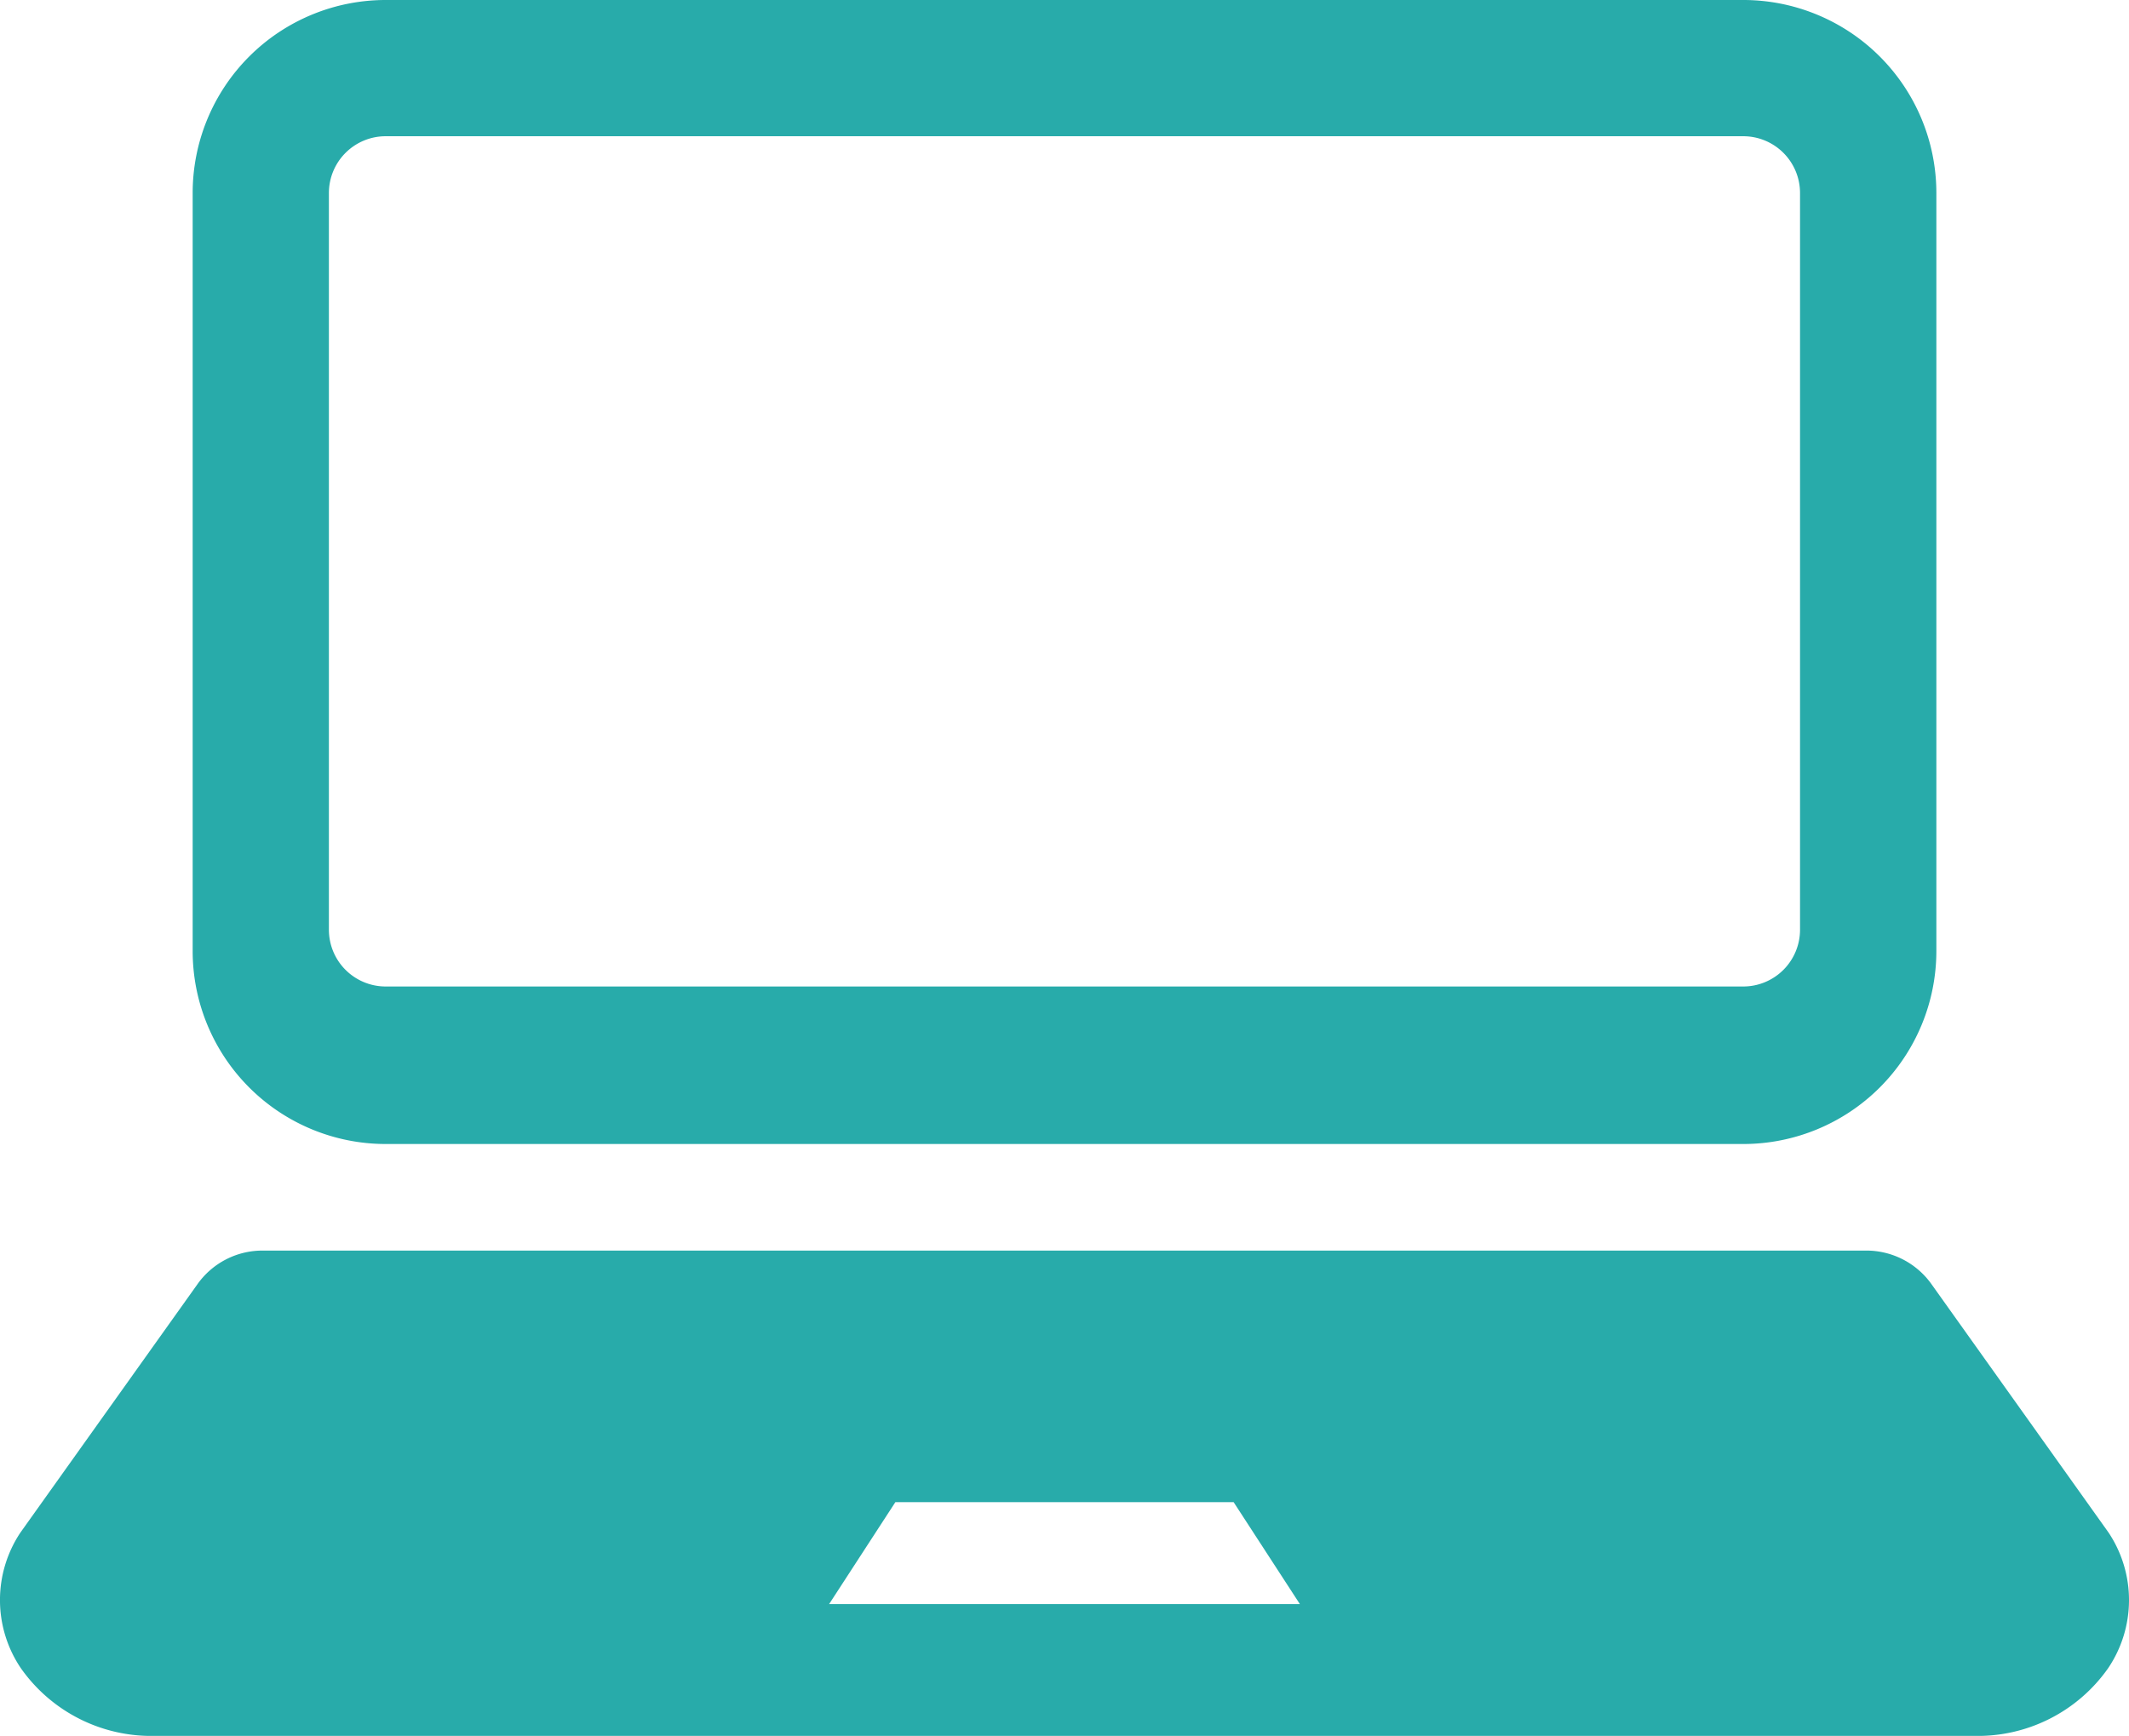
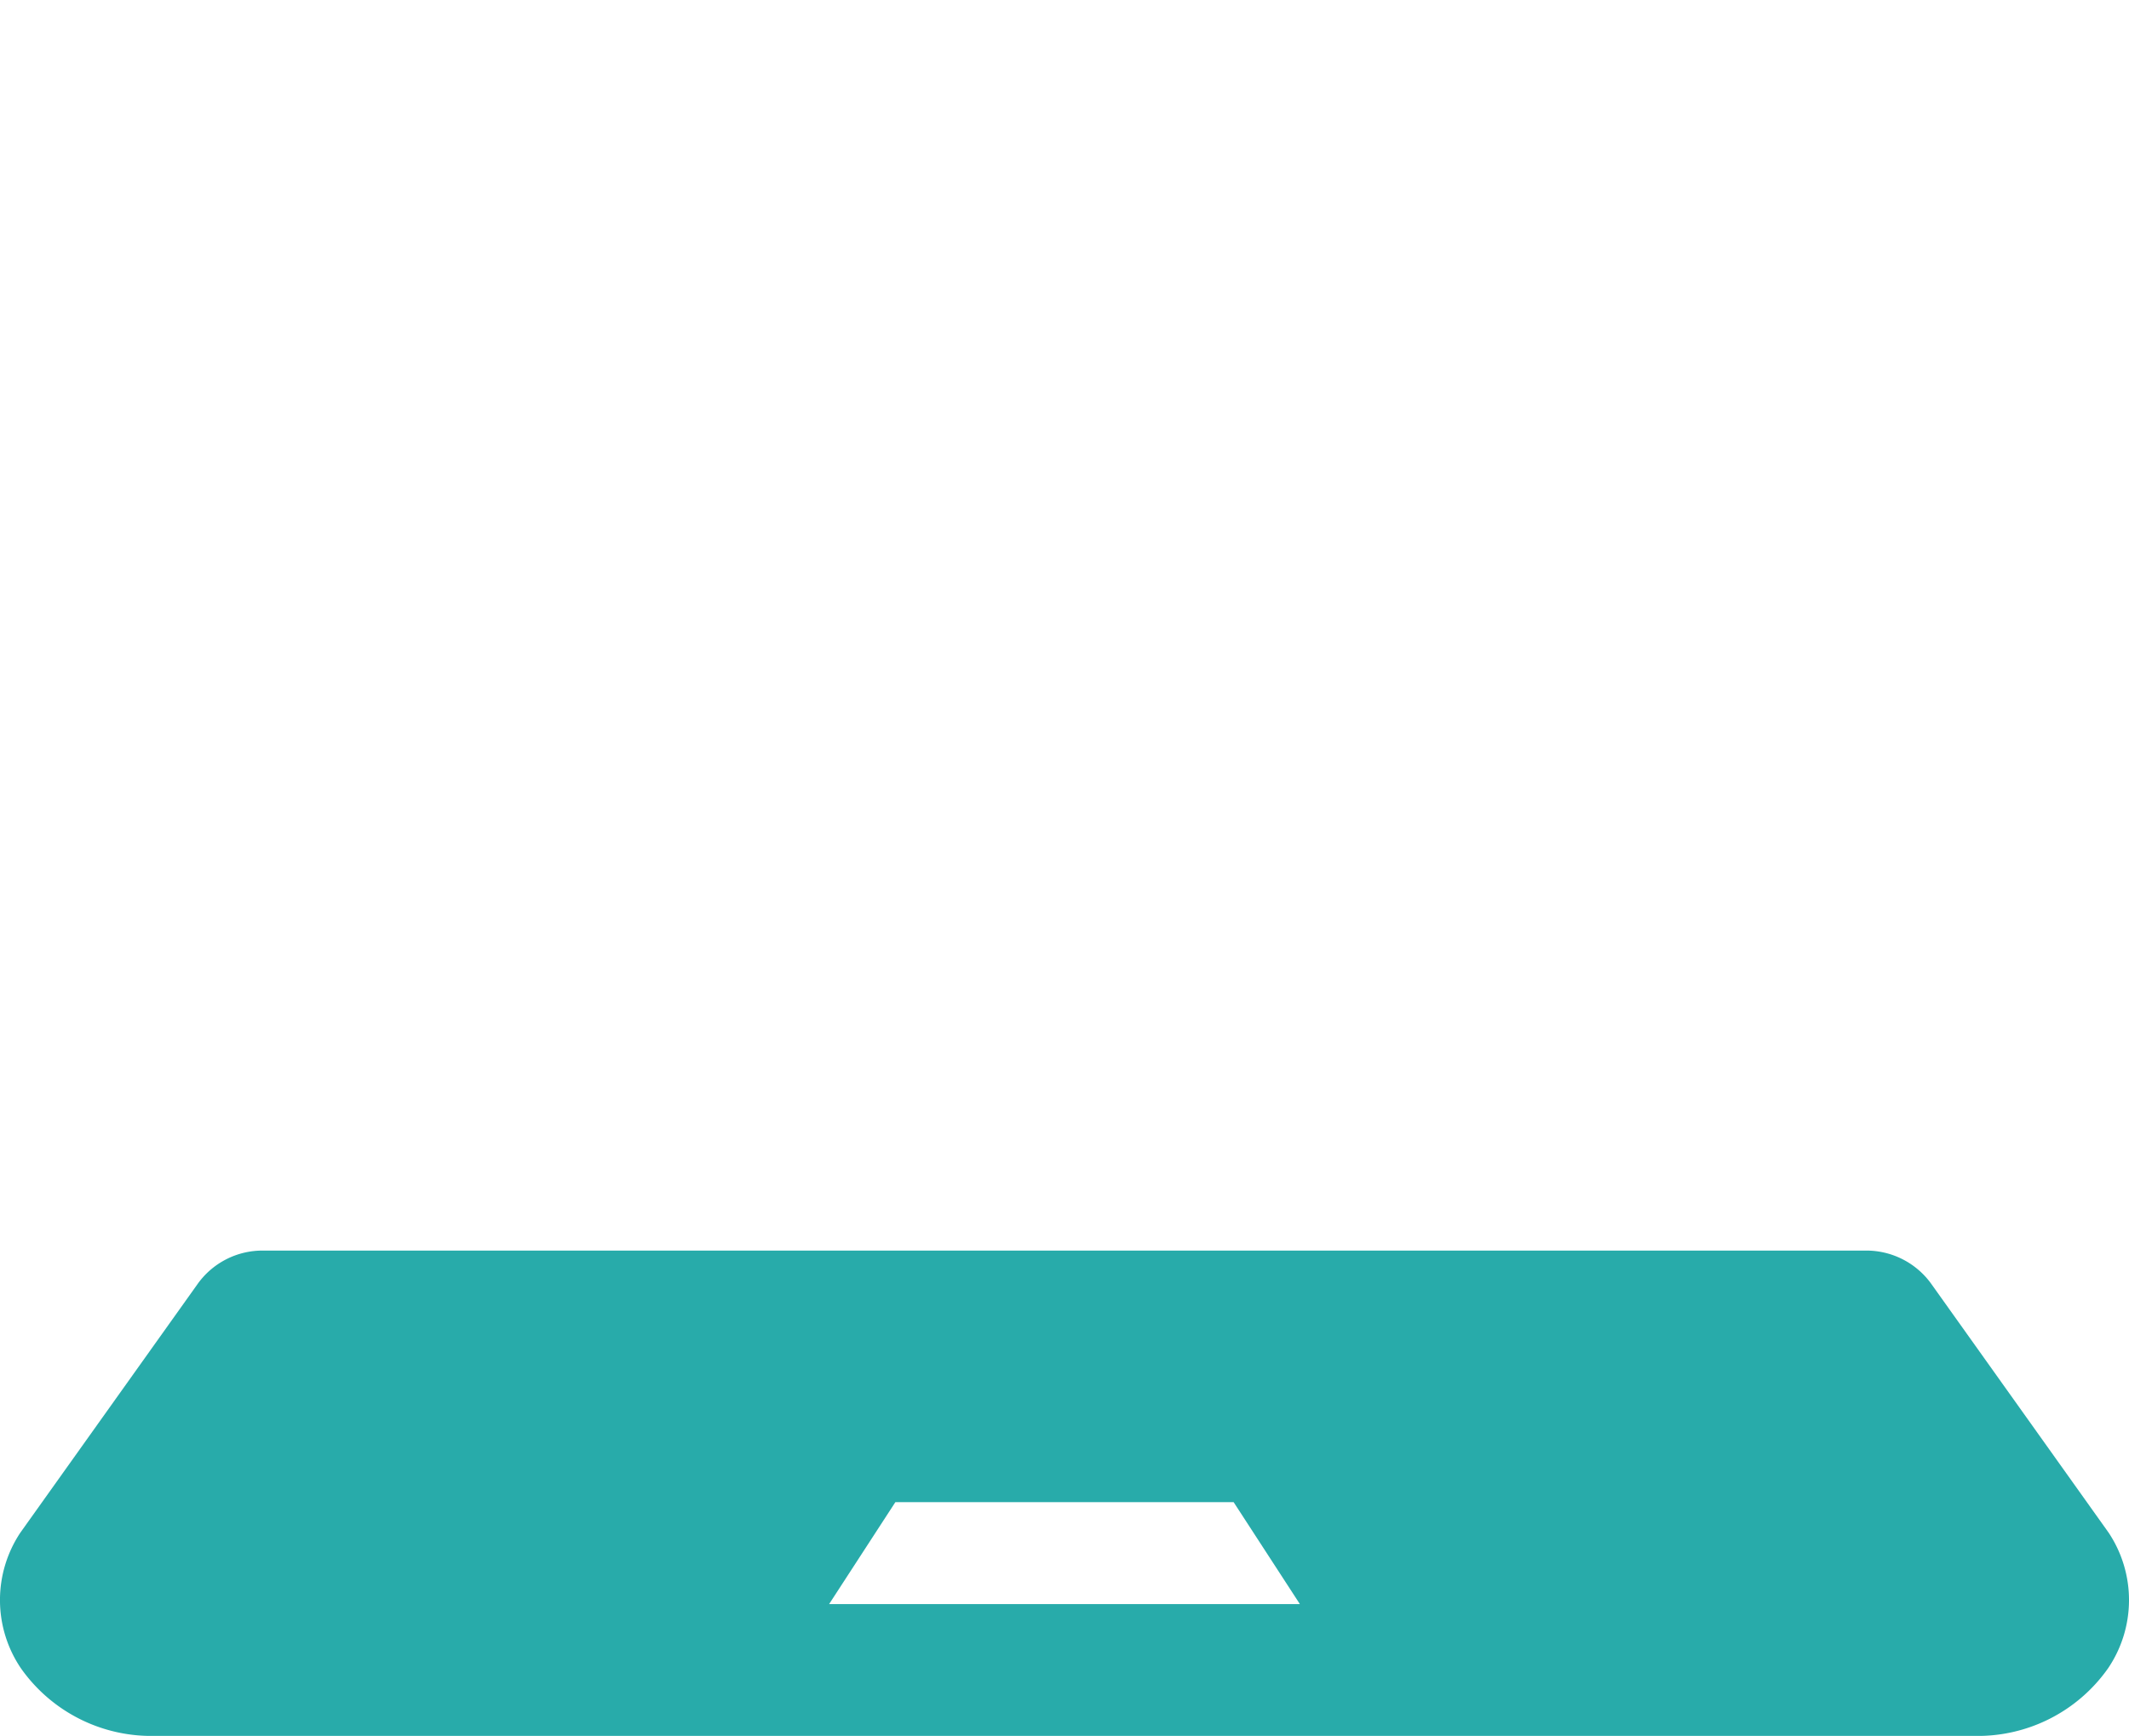
<svg xmlns="http://www.w3.org/2000/svg" id="ノートパソコンのアイコン素材5" width="67.494" height="55.044" viewBox="0 0 67.494 55.044">
-   <path id="パス_6780" data-name="パス 6780" d="M52.455,83.495H95.493a6.122,6.122,0,0,0,6.122-6.119V53.338a6.121,6.121,0,0,0-6.122-6.119H52.455a6.119,6.119,0,0,0-6.119,6.119V77.376A6.12,6.12,0,0,0,52.455,83.495Zm-1.8-30.156a1.8,1.8,0,0,1,1.8-1.8H95.493a1.8,1.8,0,0,1,1.8,1.8V76.7a1.8,1.8,0,0,1-1.8,1.8H52.455a1.8,1.8,0,0,1-1.8-1.8Z" transform="translate(-40.228 -47.219)" fill="#28abaa" />
  <path id="パス_6781" data-name="パス 6781" d="M66.845,356.991l-5.6-7.858a2.535,2.535,0,0,0-2.128-1.085H8.368a2.525,2.525,0,0,0-2.124,1.085l-5.6,7.858a3.858,3.858,0,0,0,.016,4.3,5.054,5.054,0,0,0,4.235,2.146h57.7a5.051,5.051,0,0,0,4.235-2.146A3.858,3.858,0,0,0,66.845,356.991Zm-31.714,2.266H26.283l2.1-3.232H39.107l2.1,3.232Z" transform="translate(0.002 -308.392)" fill="#28abaa" />
</svg>